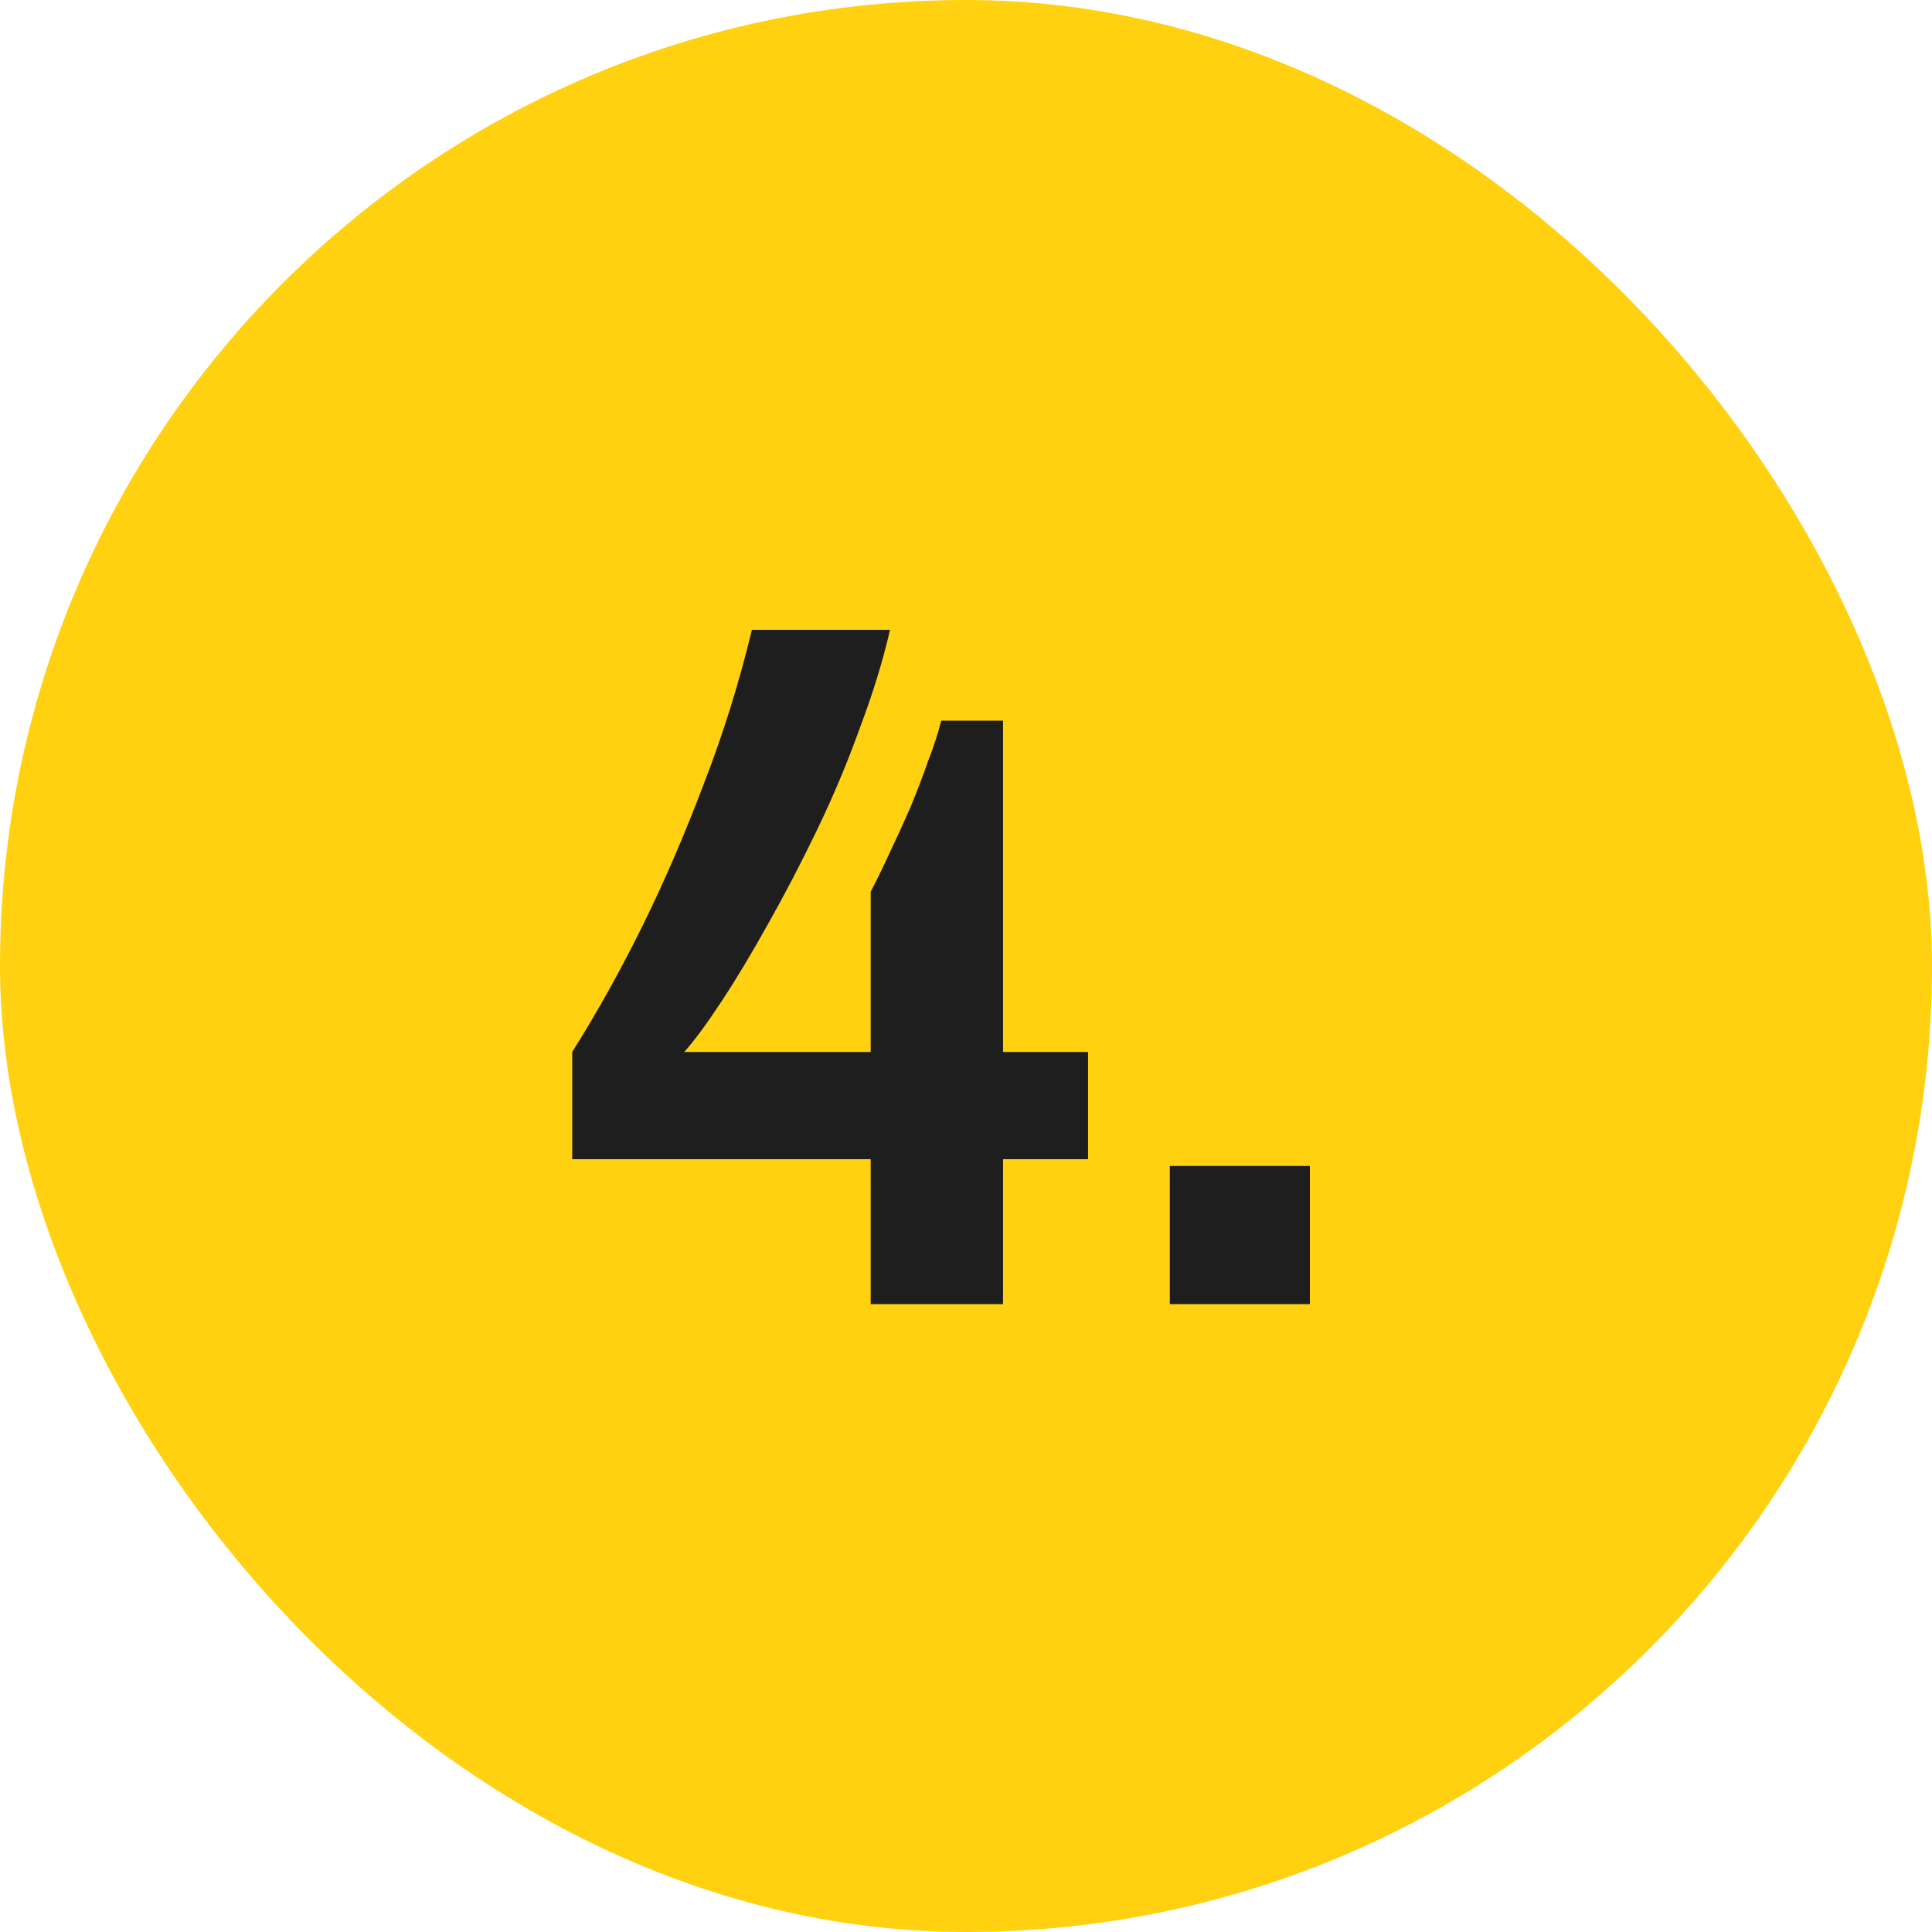
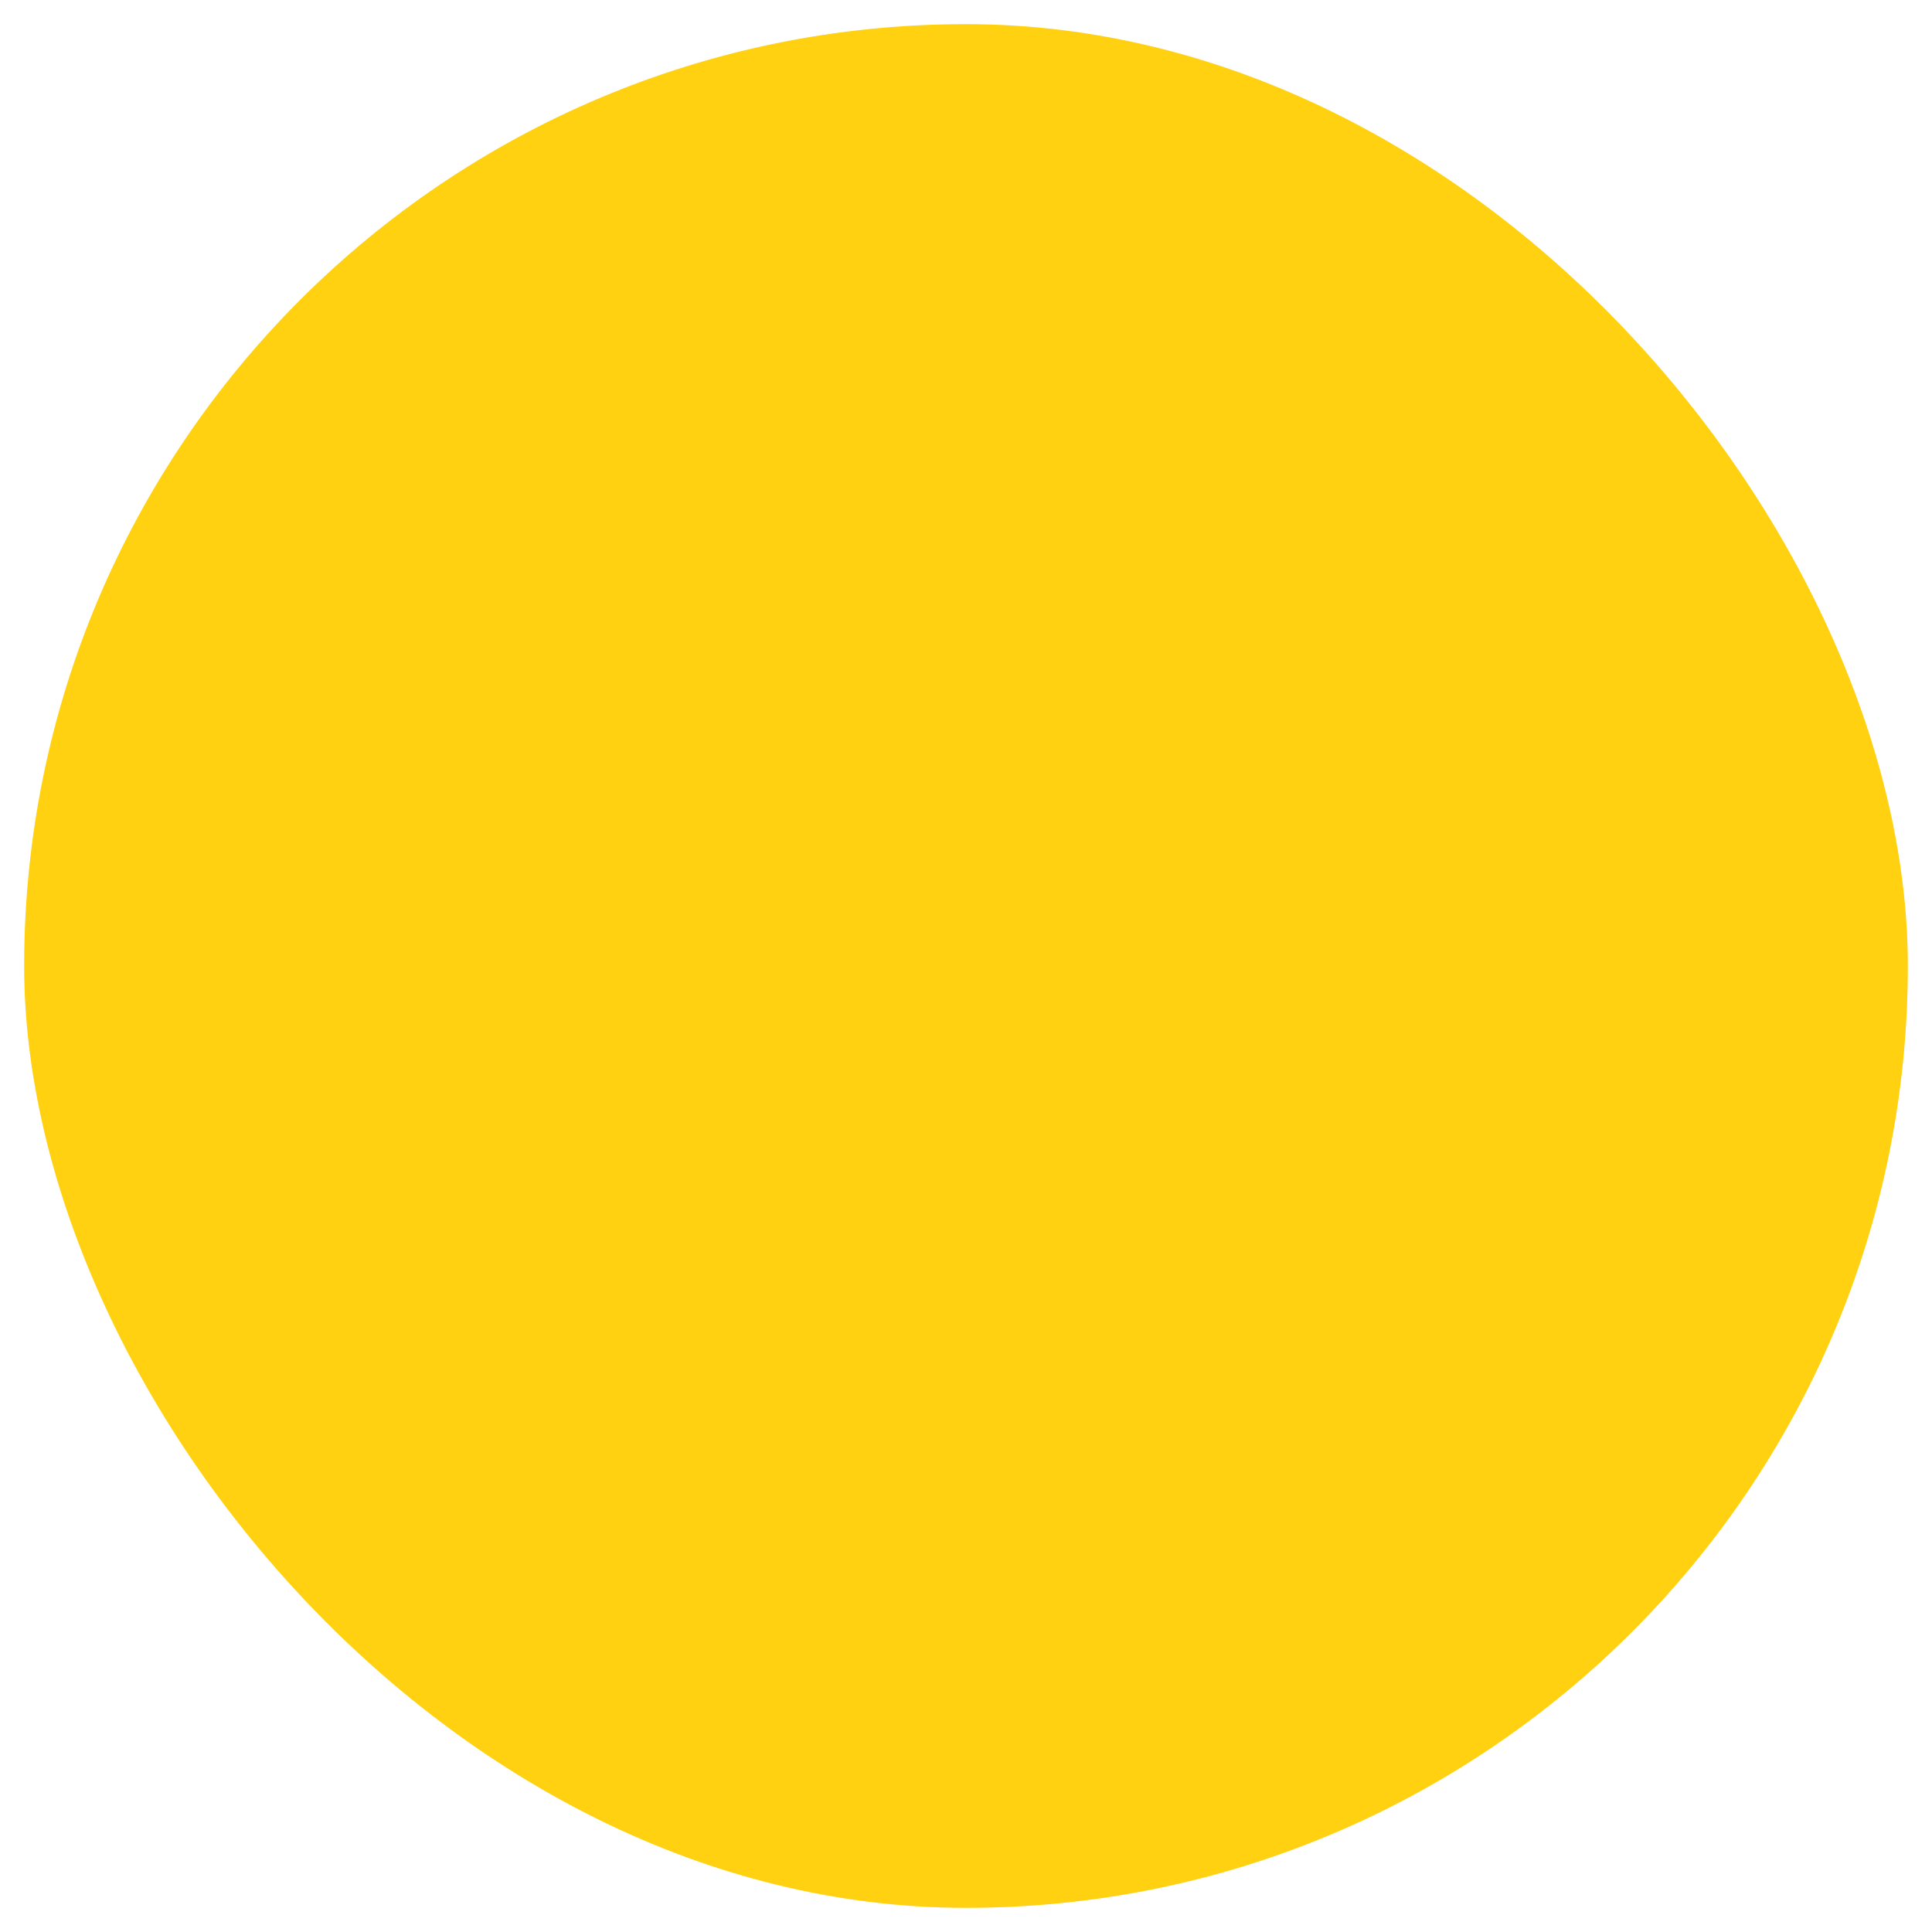
<svg xmlns="http://www.w3.org/2000/svg" width="40" height="40" viewBox="0 0 40 40" fill="none">
  <rect x="0.5" y="0.5" width="39" height="39" rx="19.5" fill="#FFD110" />
-   <rect x="0.5" y="0.5" width="39" height="39" rx="19.5" stroke="#FFD110" />
-   <path d="M18.027 27V24H11.847V21.78C12.367 20.953 12.854 20.08 13.307 19.16C13.76 18.24 14.18 17.267 14.567 16.24C14.967 15.213 15.3 14.147 15.567 13.04H18.427C18.28 13.68 18.073 14.353 17.807 15.06C17.553 15.767 17.26 16.467 16.927 17.16C16.593 17.853 16.253 18.507 15.907 19.12C15.573 19.72 15.254 20.253 14.947 20.72C14.64 21.187 14.38 21.54 14.167 21.78H18.027V18.46C18.16 18.207 18.294 17.933 18.427 17.64C18.573 17.333 18.713 17.027 18.847 16.72C18.98 16.4 19.1 16.087 19.207 15.78C19.327 15.473 19.42 15.187 19.487 14.92H20.767V21.78H22.527V24H20.767V27H18.027ZM24.22 27V24.14H27.12V27H24.22Z" fill="#1E1E1E" />
</svg>